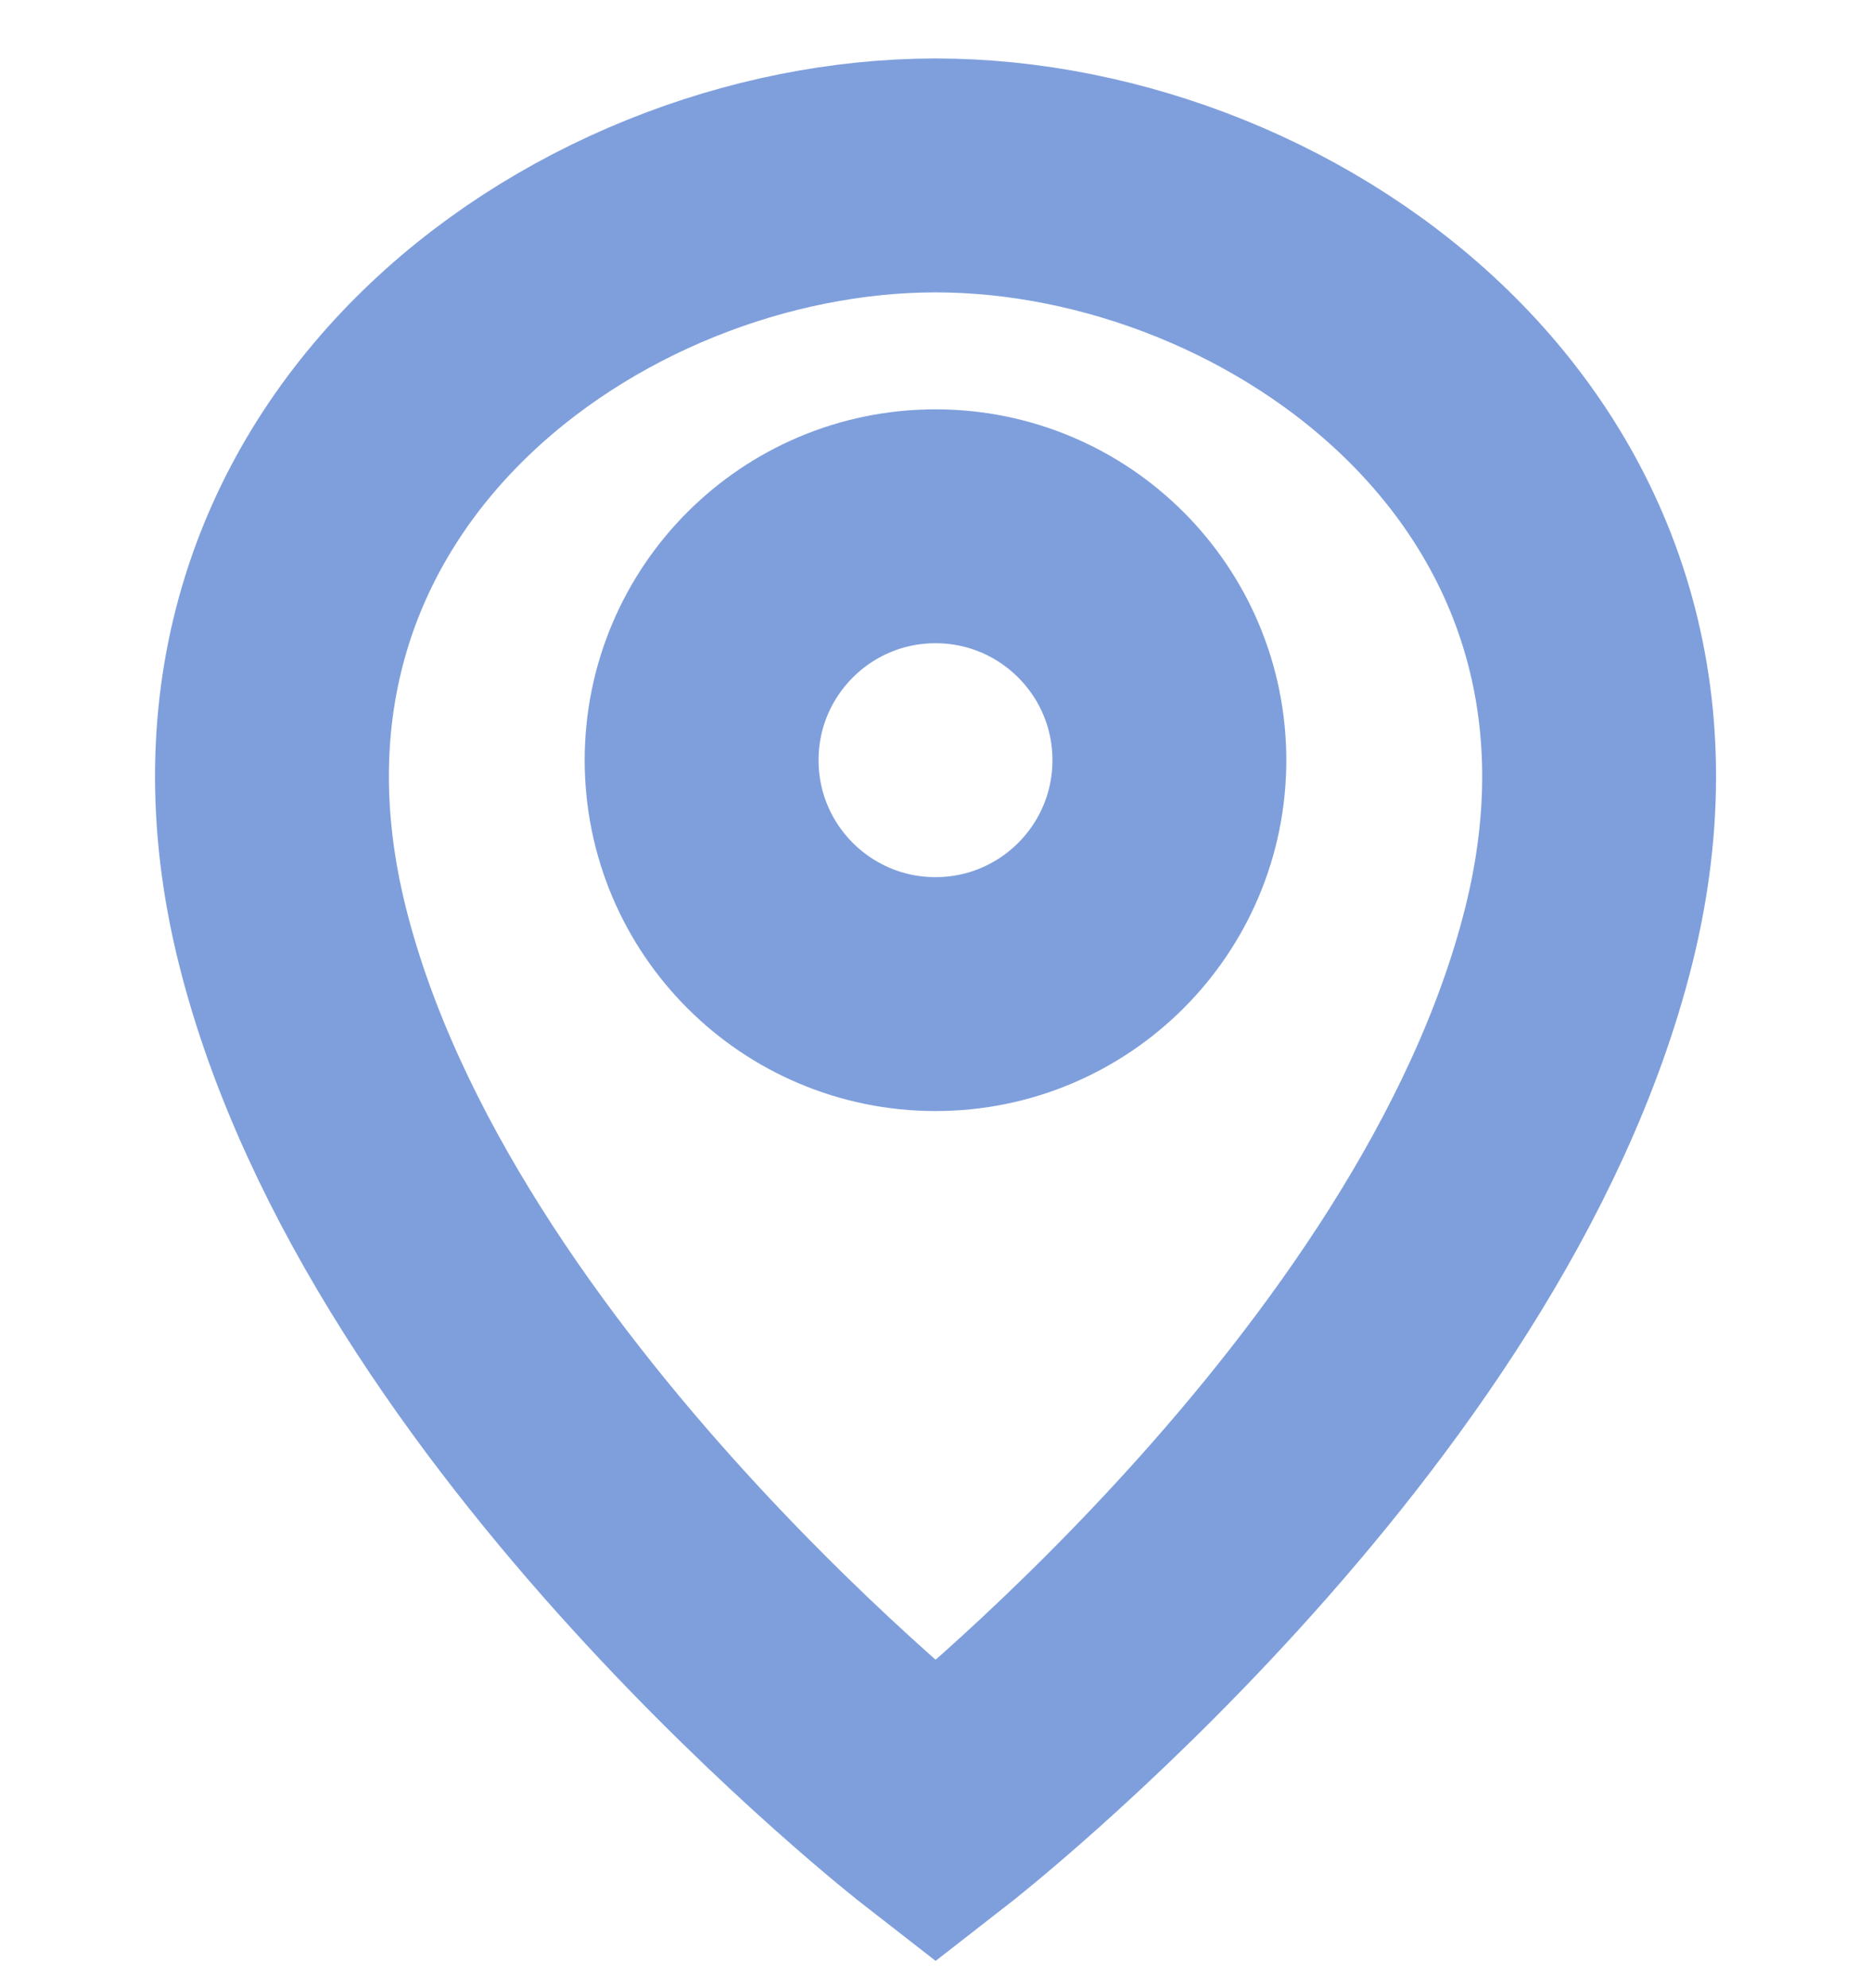
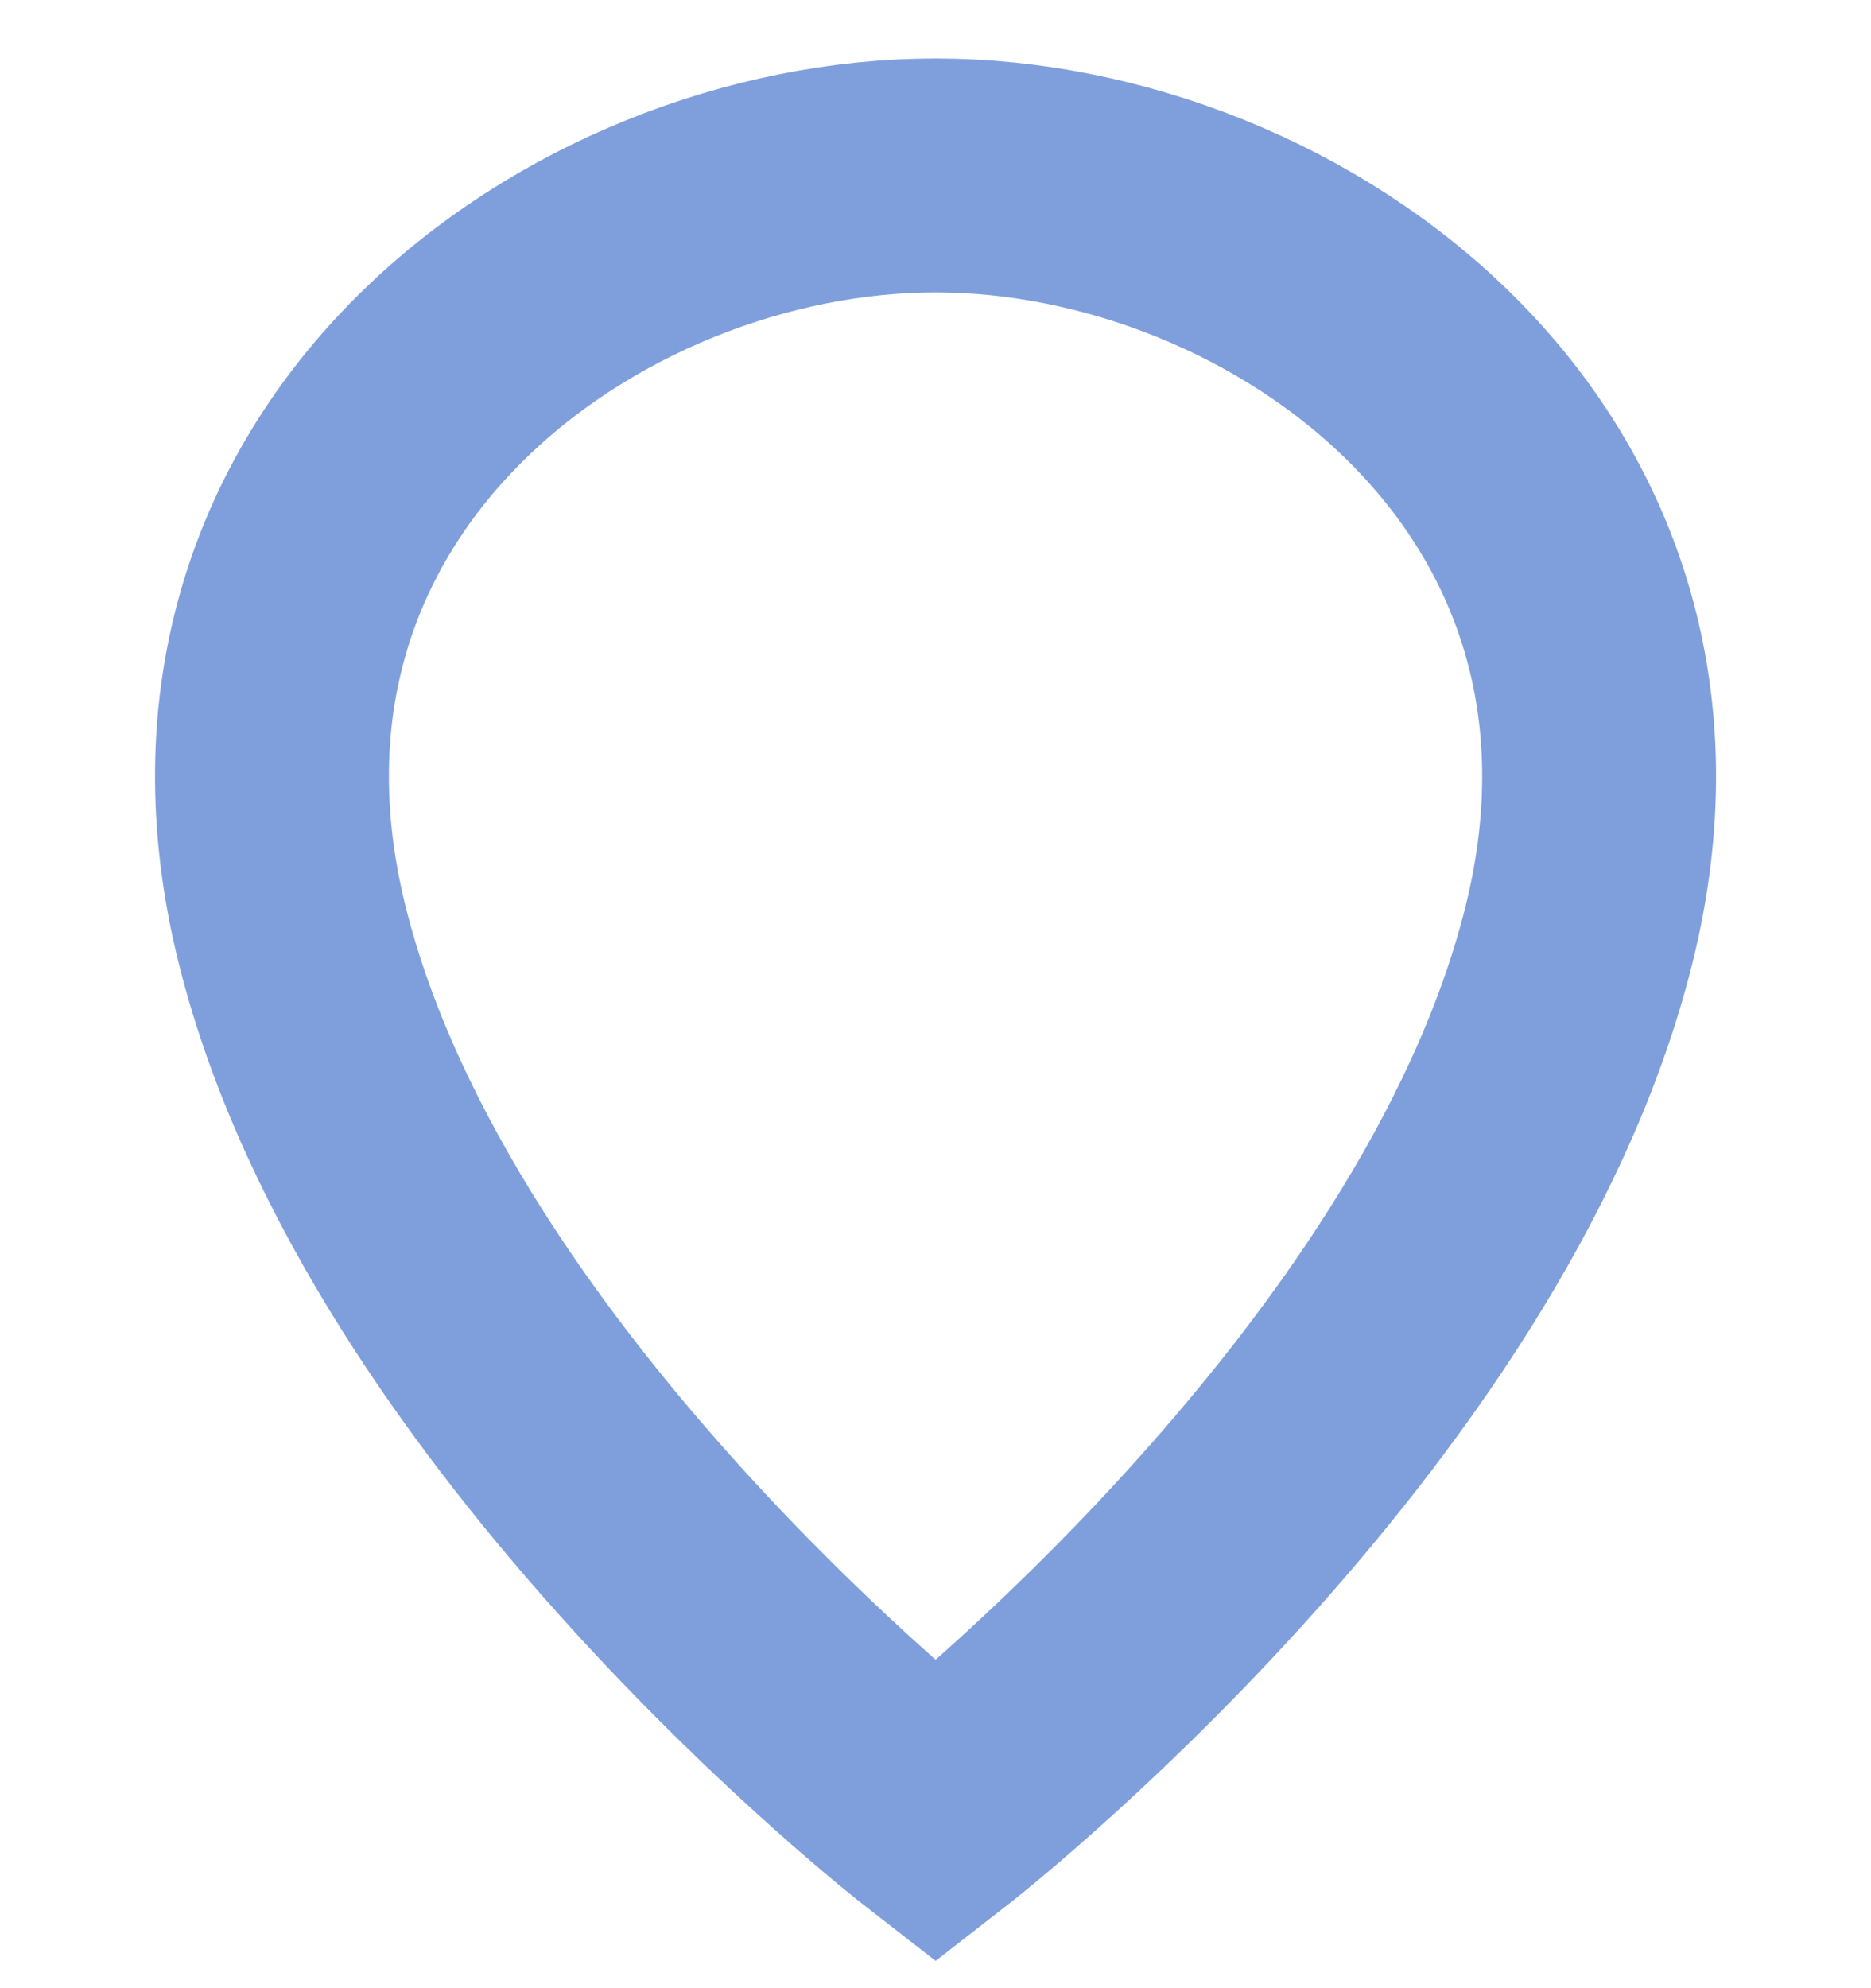
<svg xmlns="http://www.w3.org/2000/svg" width="16" height="17" viewBox="0 0 16 17" fill="none">
  <path d="M13.501 8C12.501 12 8.001 15.5 8.001 15.5C8.001 15.5 3.5 12 2.5 8C1.5 4 5 1.5 8.001 1.5C11.001 1.5 14.5 4 13.501 8Z" stroke="#7F9FDC" stroke-width="2" />
-   <circle cx="8" cy="6.5" r="2" stroke="#7F9FDC" stroke-width="2" />
</svg>